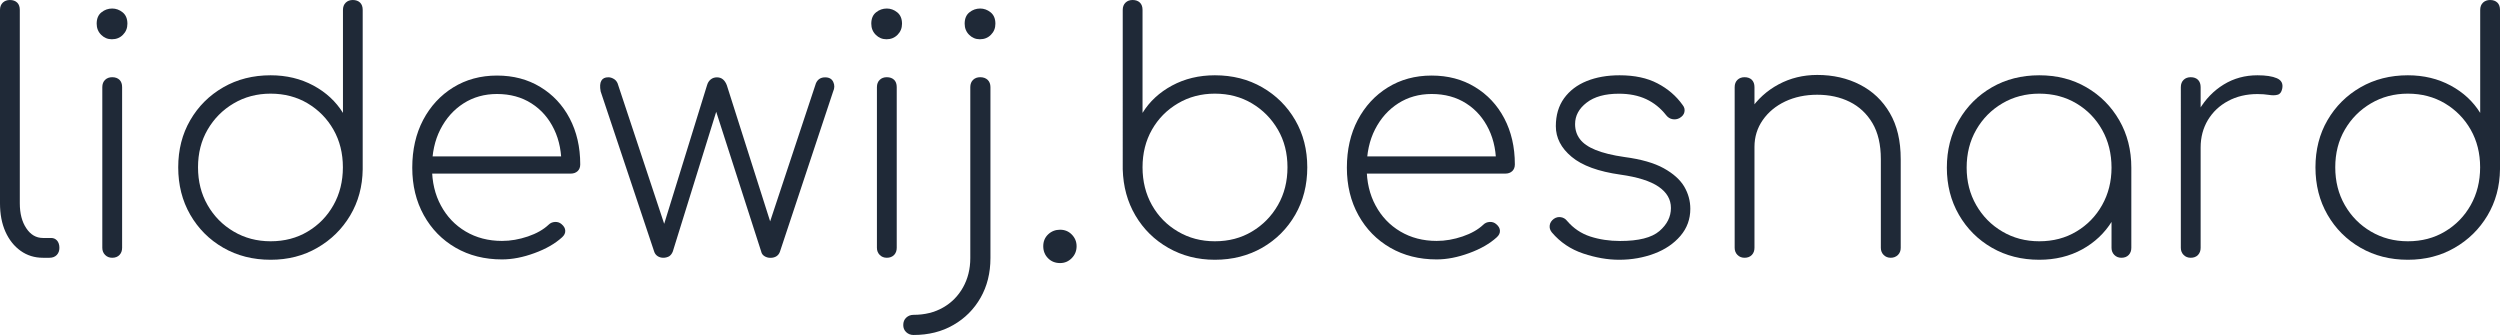
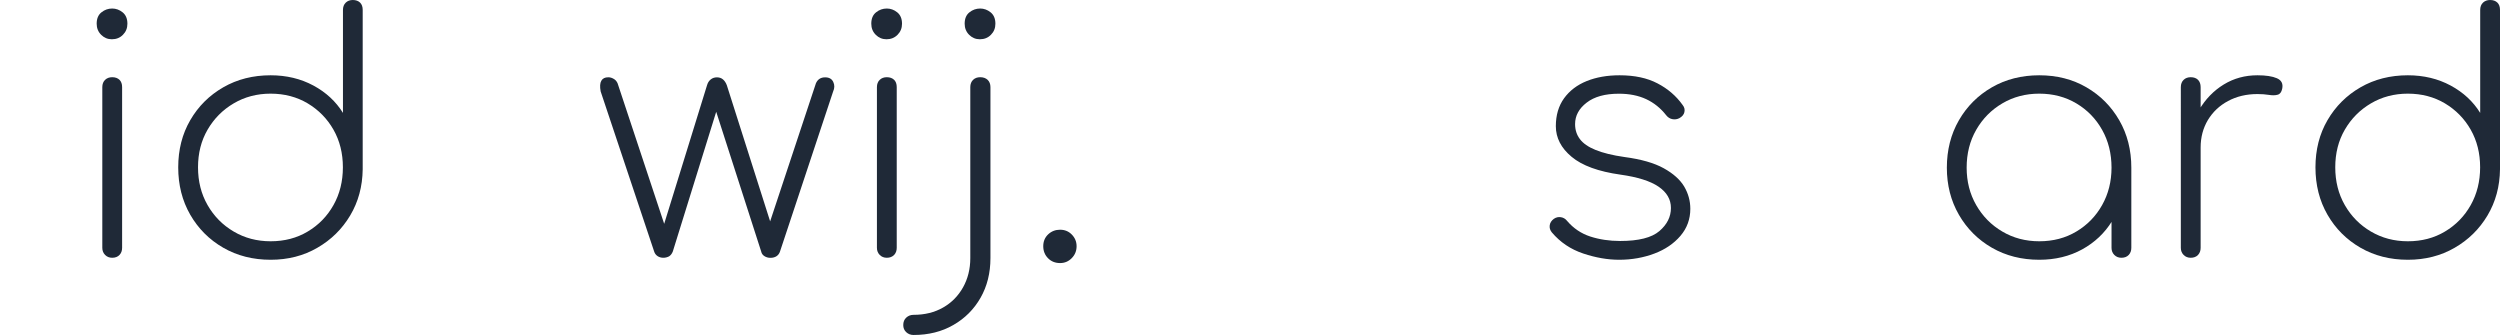
<svg xmlns="http://www.w3.org/2000/svg" version="1.1" id="Layer_1" x="0px" y="0px" viewBox="0 0 363.6 48.72" style="enable-background:new 0 0 363.6 48.72;" xml:space="preserve">
  <style type="text/css">
	.st0{fill:#1F2937;}
</style>
  <g>
    <g>
-       <path class="st0" d="M6.24,37.49c-1.22,0-2.3-0.34-3.24-1.01c-0.94-0.67-1.68-1.6-2.21-2.78C0.26,32.51,0,31.14,0,29.57V1.44    c0-0.45,0.14-0.8,0.41-1.06C0.68,0.13,1.02,0,1.44,0c0.45,0,0.8,0.13,1.06,0.38c0.26,0.26,0.38,0.61,0.38,1.06v28.13    c0,1.47,0.31,2.68,0.94,3.62c0.62,0.94,1.43,1.42,2.42,1.42h1.2c0.35,0,0.64,0.13,0.86,0.38c0.22,0.26,0.34,0.61,0.34,1.06    c0,0.42-0.13,0.76-0.38,1.03C8,37.35,7.65,37.49,7.2,37.49H6.24z" />
      <path class="st0" d="M16.27,5.71c-0.61,0-1.13-0.22-1.56-0.65c-0.43-0.43-0.65-0.97-0.65-1.61c0-0.74,0.23-1.29,0.7-1.66    c0.46-0.37,0.98-0.55,1.56-0.55c0.54,0,1.05,0.18,1.51,0.55c0.46,0.37,0.7,0.92,0.7,1.66c0,0.64-0.22,1.18-0.65,1.61    C17.45,5.5,16.91,5.71,16.27,5.71z M16.32,37.49c-0.42,0-0.76-0.14-1.03-0.41c-0.27-0.27-0.41-0.62-0.41-1.03V12.67    c0-0.45,0.14-0.8,0.41-1.06c0.27-0.26,0.62-0.38,1.03-0.38c0.45,0,0.8,0.13,1.06,0.38c0.26,0.26,0.38,0.61,0.38,1.06v23.38    c0,0.42-0.13,0.76-0.38,1.03C17.12,37.35,16.77,37.49,16.32,37.49z" />
      <path class="st0" d="M39.36,37.78c-2.56,0-4.86-0.58-6.89-1.75c-2.03-1.17-3.63-2.77-4.8-4.8c-1.17-2.03-1.75-4.33-1.75-6.89    c0-2.56,0.58-4.85,1.75-6.86c1.17-2.02,2.77-3.61,4.8-4.78c2.03-1.17,4.33-1.75,6.89-1.75c2.3,0,4.38,0.5,6.22,1.49    c1.84,0.99,3.27,2.32,4.3,3.98V1.44c0-0.45,0.14-0.8,0.41-1.06C50.55,0.13,50.9,0,51.31,0c0.45,0,0.8,0.13,1.06,0.38    c0.26,0.26,0.38,0.61,0.38,1.06v23.18c-0.03,2.5-0.64,4.74-1.82,6.72c-1.18,1.98-2.78,3.55-4.78,4.7    C44.15,37.2,41.89,37.78,39.36,37.78z M39.36,35.09c2.02,0,3.82-0.47,5.4-1.42c1.58-0.94,2.83-2.22,3.74-3.84    c0.91-1.62,1.37-3.45,1.37-5.5c0-2.05-0.46-3.87-1.37-5.47c-0.91-1.6-2.16-2.87-3.74-3.82c-1.58-0.94-3.38-1.42-5.4-1.42    c-1.98,0-3.78,0.47-5.38,1.42c-1.6,0.94-2.86,2.22-3.79,3.82c-0.93,1.6-1.39,3.42-1.39,5.47c0,2.05,0.46,3.88,1.39,5.5    c0.93,1.62,2.19,2.9,3.79,3.84C35.58,34.62,37.38,35.09,39.36,35.09z" />
-       <path class="st0" d="M73.01,37.73c-2.53,0-4.78-0.57-6.74-1.7c-1.97-1.14-3.51-2.71-4.63-4.73c-1.12-2.02-1.68-4.32-1.68-6.91    c0-2.62,0.53-4.94,1.58-6.94c1.06-2,2.51-3.58,4.37-4.73c1.86-1.15,3.98-1.73,6.38-1.73c2.37,0,4.46,0.55,6.29,1.66    c1.82,1.1,3.25,2.62,4.27,4.56c1.02,1.94,1.54,4.17,1.54,6.7c0,0.42-0.13,0.74-0.38,0.98c-0.26,0.24-0.59,0.36-1.01,0.36H61.87    v-2.5h21.89l-2.11,1.58c0.06-2.08-0.29-3.92-1.06-5.52c-0.77-1.6-1.86-2.86-3.29-3.77c-1.42-0.91-3.1-1.37-5.02-1.37    c-1.82,0-3.45,0.46-4.87,1.37c-1.42,0.91-2.54,2.17-3.36,3.77c-0.82,1.6-1.22,3.46-1.22,5.57c0,2.08,0.43,3.92,1.3,5.52    c0.86,1.6,2.06,2.86,3.6,3.77c1.54,0.91,3.3,1.37,5.28,1.37c1.25,0,2.5-0.22,3.77-0.65c1.26-0.43,2.26-1,3-1.7    c0.26-0.26,0.57-0.39,0.94-0.41c0.37-0.02,0.68,0.09,0.94,0.31c0.35,0.29,0.54,0.61,0.55,0.96c0.02,0.35-0.14,0.67-0.46,0.96    c-1.02,0.93-2.36,1.7-4.01,2.3C76.09,37.42,74.51,37.73,73.01,37.73z" />
      <path class="st0" d="M96.48,37.49c-0.32,0-0.6-0.08-0.84-0.24c-0.24-0.16-0.41-0.38-0.5-0.67L87.36,13.3    c-0.13-0.7-0.1-1.22,0.1-1.56c0.19-0.34,0.53-0.5,1.01-0.5c0.26,0,0.51,0.07,0.77,0.22c0.26,0.14,0.45,0.36,0.58,0.65l7.1,21.41    h-0.62l6.53-21.12c0.1-0.35,0.27-0.63,0.53-0.84c0.26-0.21,0.56-0.31,0.91-0.31c0.35,0,0.65,0.1,0.89,0.31    c0.24,0.21,0.42,0.49,0.55,0.84l6.72,21.12h-0.86l7.1-21.41c0.26-0.58,0.7-0.86,1.34-0.86c0.58,0,0.97,0.22,1.18,0.67    c0.21,0.45,0.2,0.91-0.02,1.39l-7.73,23.28c-0.1,0.29-0.26,0.51-0.5,0.67c-0.24,0.16-0.54,0.24-0.89,0.24    c-0.32,0-0.61-0.08-0.86-0.24c-0.26-0.16-0.42-0.38-0.48-0.67l-6.86-21.31h0.62l-6.62,21.31c-0.13,0.32-0.31,0.55-0.55,0.7    C97.03,37.42,96.77,37.49,96.48,37.49z" />
      <path class="st0" d="M128.93,5.71c-0.61,0-1.13-0.22-1.56-0.65c-0.43-0.43-0.65-0.97-0.65-1.61c0-0.74,0.23-1.29,0.7-1.66    c0.46-0.37,0.98-0.55,1.56-0.55c0.54,0,1.05,0.18,1.51,0.55c0.46,0.37,0.7,0.92,0.7,1.66c0,0.64-0.22,1.18-0.65,1.61    C130.1,5.5,129.57,5.71,128.93,5.71z M128.98,37.49c-0.42,0-0.76-0.14-1.03-0.41c-0.27-0.27-0.41-0.62-0.41-1.03V12.67    c0-0.45,0.14-0.8,0.41-1.06c0.27-0.26,0.62-0.38,1.03-0.38c0.45,0,0.8,0.13,1.06,0.38c0.26,0.26,0.38,0.61,0.38,1.06v23.38    c0,0.42-0.13,0.76-0.38,1.03C129.77,37.35,129.42,37.49,128.98,37.49z" />
      <path class="st0" d="M132.86,48.72c-0.42,0-0.77-0.14-1.06-0.41c-0.29-0.27-0.43-0.62-0.43-1.03c0-0.45,0.14-0.81,0.43-1.08    c0.29-0.27,0.64-0.41,1.06-0.41c1.63,0,3.06-0.35,4.3-1.06c1.23-0.7,2.2-1.68,2.9-2.93c0.7-1.25,1.06-2.67,1.06-4.27V12.67    c0-0.45,0.14-0.8,0.41-1.06c0.27-0.26,0.62-0.38,1.03-0.38c0.45,0,0.81,0.13,1.08,0.38c0.27,0.26,0.41,0.61,0.41,1.06v24.86    c0,2.18-0.48,4.1-1.44,5.78s-2.28,3-3.96,3.96C136.97,48.24,135.04,48.72,132.86,48.72z M142.51,5.71c-0.61,0-1.13-0.22-1.56-0.65    c-0.43-0.43-0.65-0.97-0.65-1.61c0-0.74,0.23-1.29,0.7-1.66c0.46-0.37,0.98-0.55,1.56-0.55c0.54,0,1.05,0.18,1.51,0.55    c0.46,0.37,0.7,0.92,0.7,1.66c0,0.64-0.22,1.18-0.65,1.61C143.69,5.5,143.15,5.71,142.51,5.71z" />
      <path class="st0" d="M154.18,38.26c-0.7,0-1.29-0.23-1.75-0.7c-0.46-0.46-0.7-1.05-0.7-1.75c0-0.7,0.24-1.28,0.72-1.73    c0.48-0.45,1.06-0.67,1.73-0.67c0.67,0,1.24,0.23,1.7,0.7s0.7,1.03,0.7,1.7c0,0.67-0.23,1.25-0.7,1.73S154.85,38.26,154.18,38.26z    " />
-       <path class="st0" d="M176.69,37.78c-2.5,0-4.75-0.58-6.77-1.73c-2.02-1.15-3.61-2.72-4.78-4.7c-1.17-1.98-1.78-4.22-1.85-6.72    V1.44c0-0.45,0.14-0.8,0.41-1.06c0.27-0.26,0.62-0.38,1.03-0.38c0.45,0,0.8,0.13,1.06,0.38c0.26,0.26,0.38,0.61,0.38,1.06v14.98    c1.02-1.66,2.46-2.99,4.3-3.98c1.84-0.99,3.91-1.49,6.22-1.49c2.56,0,4.86,0.58,6.89,1.75c2.03,1.17,3.63,2.76,4.8,4.78    c1.17,2.02,1.75,4.3,1.75,6.86c0,2.56-0.58,4.86-1.75,6.89c-1.17,2.03-2.77,3.63-4.8,4.8C181.54,37.19,179.25,37.78,176.69,37.78z     M176.69,35.09c2.02,0,3.82-0.47,5.4-1.42c1.58-0.94,2.84-2.22,3.77-3.84c0.93-1.62,1.39-3.45,1.39-5.5    c0-2.05-0.46-3.87-1.39-5.47c-0.93-1.6-2.18-2.87-3.77-3.82c-1.58-0.94-3.38-1.42-5.4-1.42c-1.98,0-3.78,0.47-5.38,1.42    c-1.6,0.94-2.86,2.22-3.77,3.82c-0.91,1.6-1.37,3.42-1.37,5.47c0,2.05,0.46,3.88,1.37,5.5c0.91,1.62,2.17,2.9,3.77,3.84    C172.91,34.62,174.7,35.09,176.69,35.09z" />
-       <path class="st0" d="M208.94,37.73c-2.53,0-4.78-0.57-6.74-1.7c-1.97-1.14-3.51-2.71-4.63-4.73c-1.12-2.02-1.68-4.32-1.68-6.91    c0-2.62,0.53-4.94,1.58-6.94c1.06-2,2.51-3.58,4.37-4.73c1.86-1.15,3.98-1.73,6.38-1.73c2.37,0,4.46,0.55,6.29,1.66    c1.82,1.1,3.25,2.62,4.27,4.56c1.02,1.94,1.54,4.17,1.54,6.7c0,0.42-0.13,0.74-0.38,0.98c-0.26,0.24-0.59,0.36-1.01,0.36h-21.12    v-2.5h21.89l-2.11,1.58c0.06-2.08-0.29-3.92-1.06-5.52c-0.77-1.6-1.86-2.86-3.29-3.77c-1.42-0.91-3.1-1.37-5.02-1.37    c-1.82,0-3.45,0.46-4.87,1.37c-1.42,0.91-2.54,2.17-3.36,3.77c-0.82,1.6-1.22,3.46-1.22,5.57c0,2.08,0.43,3.92,1.3,5.52    c0.86,1.6,2.06,2.86,3.6,3.77c1.54,0.91,3.3,1.37,5.28,1.37c1.25,0,2.5-0.22,3.77-0.65c1.26-0.43,2.26-1,3-1.7    c0.26-0.26,0.57-0.39,0.94-0.41c0.37-0.02,0.68,0.09,0.94,0.31c0.35,0.29,0.54,0.61,0.55,0.96c0.02,0.35-0.14,0.67-0.46,0.96    c-1.02,0.93-2.36,1.7-4.01,2.3C212.02,37.42,210.45,37.73,208.94,37.73z" />
      <path class="st0" d="M235.49,37.78c-1.66,0-3.41-0.3-5.23-0.91c-1.82-0.61-3.34-1.63-4.56-3.07c-0.26-0.32-0.36-0.66-0.31-1.03    c0.05-0.37,0.25-0.68,0.6-0.94c0.32-0.22,0.66-0.3,1.03-0.24c0.37,0.06,0.66,0.24,0.89,0.53c0.93,1.09,2.06,1.85,3.38,2.28    c1.33,0.43,2.78,0.65,4.34,0.65c2.69,0,4.59-0.48,5.71-1.44c1.12-0.96,1.68-2.08,1.68-3.36c0-1.25-0.6-2.28-1.8-3.1    c-1.2-0.82-3.05-1.4-5.54-1.75c-3.2-0.45-5.57-1.31-7.1-2.59c-1.54-1.28-2.3-2.77-2.3-4.46c0-1.6,0.4-2.95,1.2-4.06    c0.8-1.1,1.9-1.94,3.29-2.5c1.39-0.56,2.98-0.84,4.78-0.84c2.18,0,4.02,0.39,5.52,1.18c1.5,0.78,2.72,1.83,3.65,3.14    c0.26,0.32,0.34,0.66,0.26,1.03c-0.08,0.37-0.33,0.66-0.74,0.89c-0.32,0.16-0.66,0.21-1.01,0.14c-0.35-0.06-0.66-0.26-0.91-0.58    c-0.8-1.02-1.77-1.8-2.9-2.33c-1.14-0.53-2.46-0.79-3.96-0.79c-2.02,0-3.58,0.43-4.7,1.3c-1.12,0.86-1.68,1.9-1.68,3.12    c0,0.83,0.23,1.56,0.7,2.18c0.46,0.62,1.22,1.15,2.28,1.58c1.06,0.43,2.46,0.78,4.22,1.03c2.4,0.32,4.3,0.86,5.69,1.63    c1.39,0.77,2.38,1.66,2.98,2.66c0.59,1.01,0.89,2.09,0.89,3.24c0,1.5-0.48,2.82-1.44,3.94c-0.96,1.12-2.22,1.98-3.79,2.57    C239.01,37.48,237.31,37.78,235.49,37.78z" />
-       <path class="st0" d="M253.73,37.49c-0.42,0-0.76-0.14-1.03-0.41c-0.27-0.27-0.41-0.62-0.41-1.03V12.67c0-0.45,0.14-0.8,0.41-1.06    c0.27-0.26,0.62-0.38,1.03-0.38c0.45,0,0.8,0.13,1.06,0.38c0.25,0.26,0.38,0.61,0.38,1.06v23.38c0,0.42-0.13,0.76-0.38,1.03    C254.53,37.35,254.17,37.49,253.73,37.49z M274.99,37.49c-0.42,0-0.76-0.14-1.03-0.41c-0.27-0.27-0.41-0.62-0.41-1.03V23.14    c0-2.11-0.41-3.86-1.22-5.23c-0.82-1.38-1.92-2.41-3.31-3.1c-1.39-0.69-2.97-1.03-4.73-1.03c-1.73,0-3.28,0.33-4.66,0.98    c-1.38,0.66-2.46,1.56-3.26,2.71c-0.8,1.15-1.2,2.45-1.2,3.89h-2.4c0.13-1.98,0.72-3.77,1.78-5.35c1.06-1.58,2.43-2.83,4.13-3.74    c1.7-0.91,3.57-1.37,5.62-1.37c2.3,0,4.38,0.47,6.22,1.42c1.84,0.94,3.29,2.32,4.34,4.13c1.06,1.81,1.58,4.04,1.58,6.7v12.91    c0,0.42-0.14,0.76-0.41,1.03C275.75,37.35,275.41,37.49,274.99,37.49z" />
      <path class="st0" d="M296.59,37.78c-2.56,0-4.86-0.58-6.89-1.75c-2.03-1.17-3.63-2.77-4.8-4.8c-1.17-2.03-1.75-4.31-1.75-6.84    c0-2.56,0.58-4.86,1.75-6.89c1.17-2.03,2.77-3.63,4.8-4.8c2.03-1.17,4.33-1.75,6.89-1.75c2.56,0,4.85,0.58,6.86,1.75    c2.02,1.17,3.61,2.77,4.78,4.8c1.17,2.03,1.75,4.33,1.75,6.89l-1.2,1.92c0,2.18-0.54,4.13-1.61,5.86c-1.07,1.73-2.52,3.1-4.34,4.1    C301.01,37.27,298.92,37.78,296.59,37.78z M296.59,35.09c2.02,0,3.82-0.47,5.4-1.42c1.58-0.94,2.83-2.22,3.74-3.84    c0.91-1.62,1.37-3.43,1.37-5.45c0-2.05-0.46-3.88-1.37-5.5c-0.91-1.62-2.16-2.9-3.74-3.84c-1.58-0.94-3.38-1.42-5.4-1.42    c-1.98,0-3.78,0.47-5.38,1.42c-1.6,0.94-2.86,2.22-3.79,3.84c-0.93,1.62-1.39,3.45-1.39,5.5c0,2.02,0.46,3.83,1.39,5.45    c0.93,1.62,2.19,2.9,3.79,3.84C292.81,34.62,294.61,35.09,296.59,35.09z M308.54,37.49c-0.42,0-0.76-0.14-1.03-0.41    c-0.27-0.27-0.41-0.62-0.41-1.03v-8.78l0.91-2.88h1.97v11.66c0,0.42-0.13,0.76-0.38,1.03C309.34,37.35,308.99,37.49,308.54,37.49z    " />
      <path class="st0" d="M318.62,37.49c-0.42,0-0.76-0.14-1.03-0.41c-0.27-0.27-0.41-0.62-0.41-1.03V12.67c0-0.45,0.14-0.8,0.41-1.06    c0.27-0.26,0.62-0.38,1.03-0.38c0.45,0,0.8,0.13,1.06,0.38c0.25,0.26,0.38,0.61,0.38,1.06v23.38c0,0.42-0.13,0.76-0.38,1.03    C319.42,37.35,319.07,37.49,318.62,37.49z M318.14,21.46c0.19-2.05,0.75-3.86,1.68-5.45c0.93-1.58,2.13-2.82,3.6-3.72    c1.47-0.9,3.1-1.34,4.9-1.34c1.22,0,2.16,0.14,2.83,0.43c0.67,0.29,0.93,0.8,0.77,1.54c-0.1,0.48-0.32,0.77-0.67,0.86    c-0.35,0.1-0.78,0.1-1.27,0.02c-0.5-0.08-1.05-0.12-1.66-0.12c-1.6,0-3.02,0.34-4.27,1.01c-1.25,0.67-2.22,1.59-2.93,2.76    c-0.7,1.17-1.06,2.5-1.06,4.01H318.14z" />
      <path class="st0" d="M350.2,37.78c-2.56,0-4.86-0.58-6.89-1.75c-2.03-1.17-3.63-2.77-4.8-4.8c-1.17-2.03-1.75-4.33-1.75-6.89    c0-2.56,0.58-4.85,1.75-6.86s2.77-3.61,4.8-4.78c2.03-1.17,4.33-1.75,6.89-1.75c2.3,0,4.38,0.5,6.22,1.49    c1.84,0.99,3.27,2.32,4.3,3.98V1.44c0-0.45,0.14-0.8,0.41-1.06C361.4,0.13,361.74,0,362.16,0c0.45,0,0.8,0.13,1.06,0.38    c0.26,0.26,0.38,0.61,0.38,1.06v23.18c-0.03,2.5-0.64,4.74-1.82,6.72c-1.18,1.98-2.78,3.55-4.78,4.7    C354.99,37.2,352.73,37.78,350.2,37.78z M350.2,35.09c2.02,0,3.82-0.47,5.4-1.42c1.58-0.94,2.83-2.22,3.74-3.84    c0.91-1.62,1.37-3.45,1.37-5.5c0-2.05-0.46-3.87-1.37-5.47c-0.91-1.6-2.16-2.87-3.74-3.82c-1.58-0.94-3.38-1.42-5.4-1.42    c-1.98,0-3.78,0.47-5.38,1.42c-1.6,0.94-2.86,2.22-3.79,3.82c-0.93,1.6-1.39,3.42-1.39,5.47c0,2.05,0.46,3.88,1.39,5.5    c0.93,1.62,2.19,2.9,3.79,3.84C346.43,34.62,348.22,35.09,350.2,35.09z" />
    </g>
  </g>
</svg>